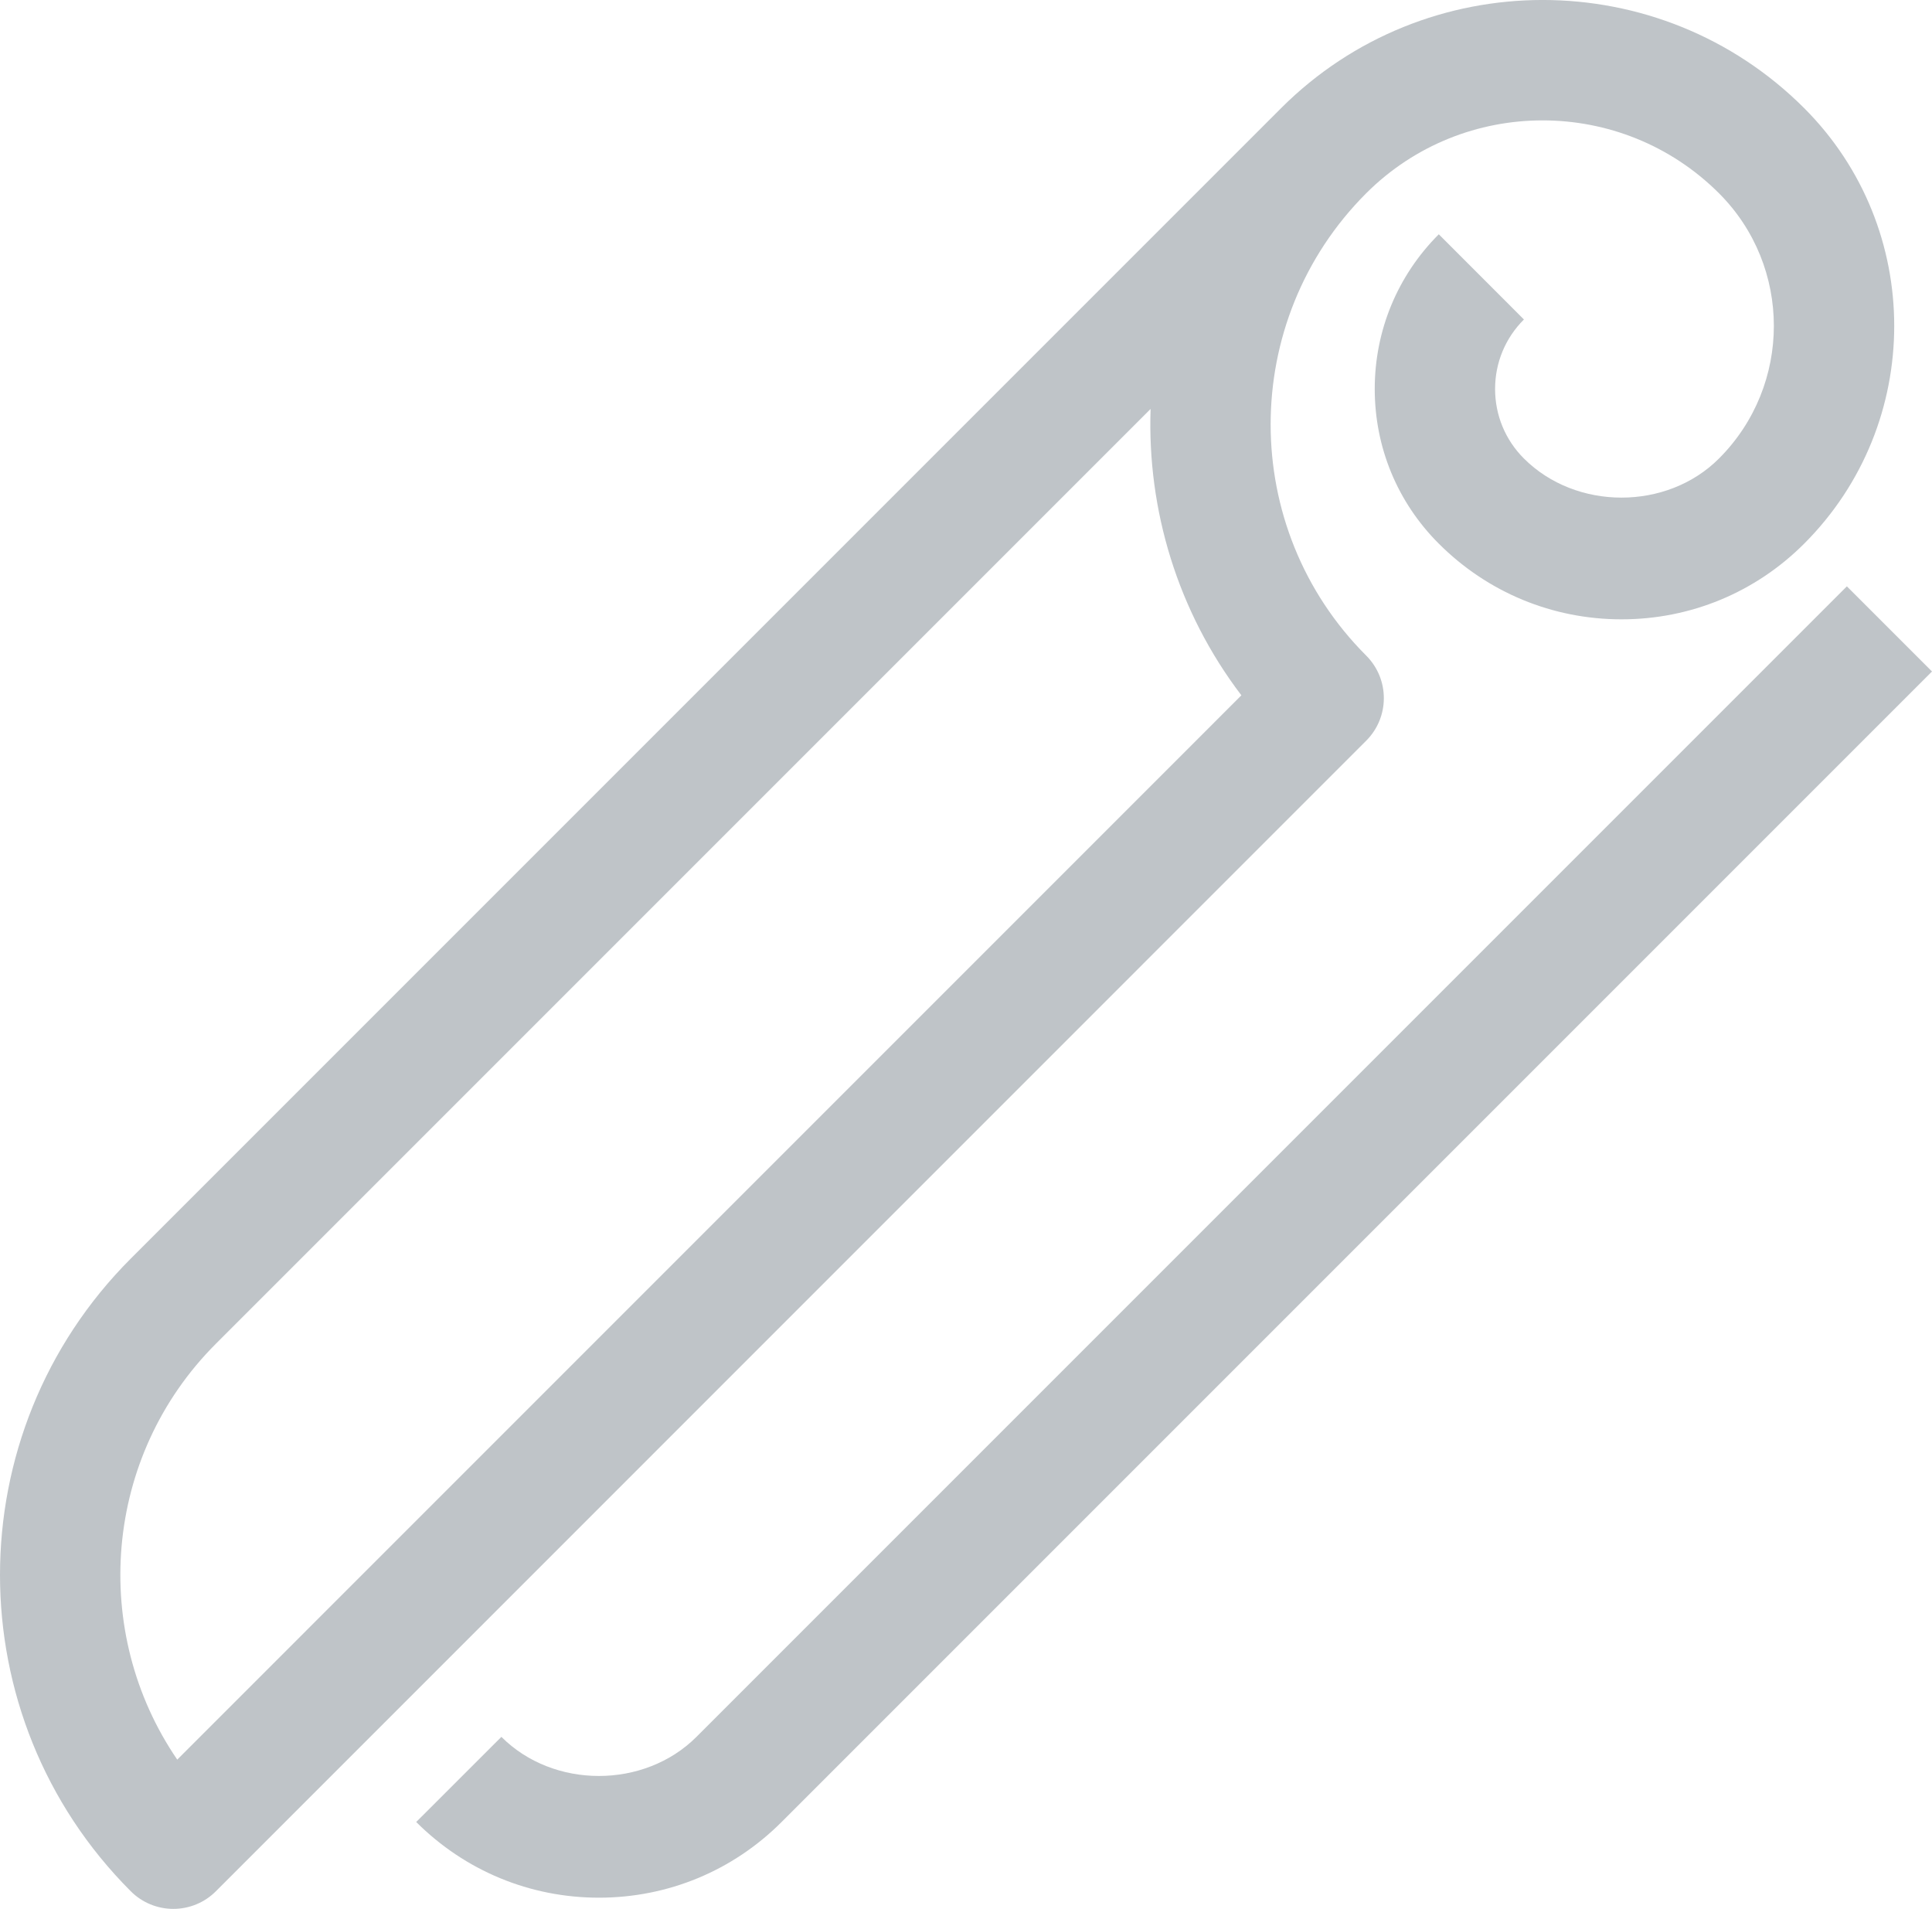
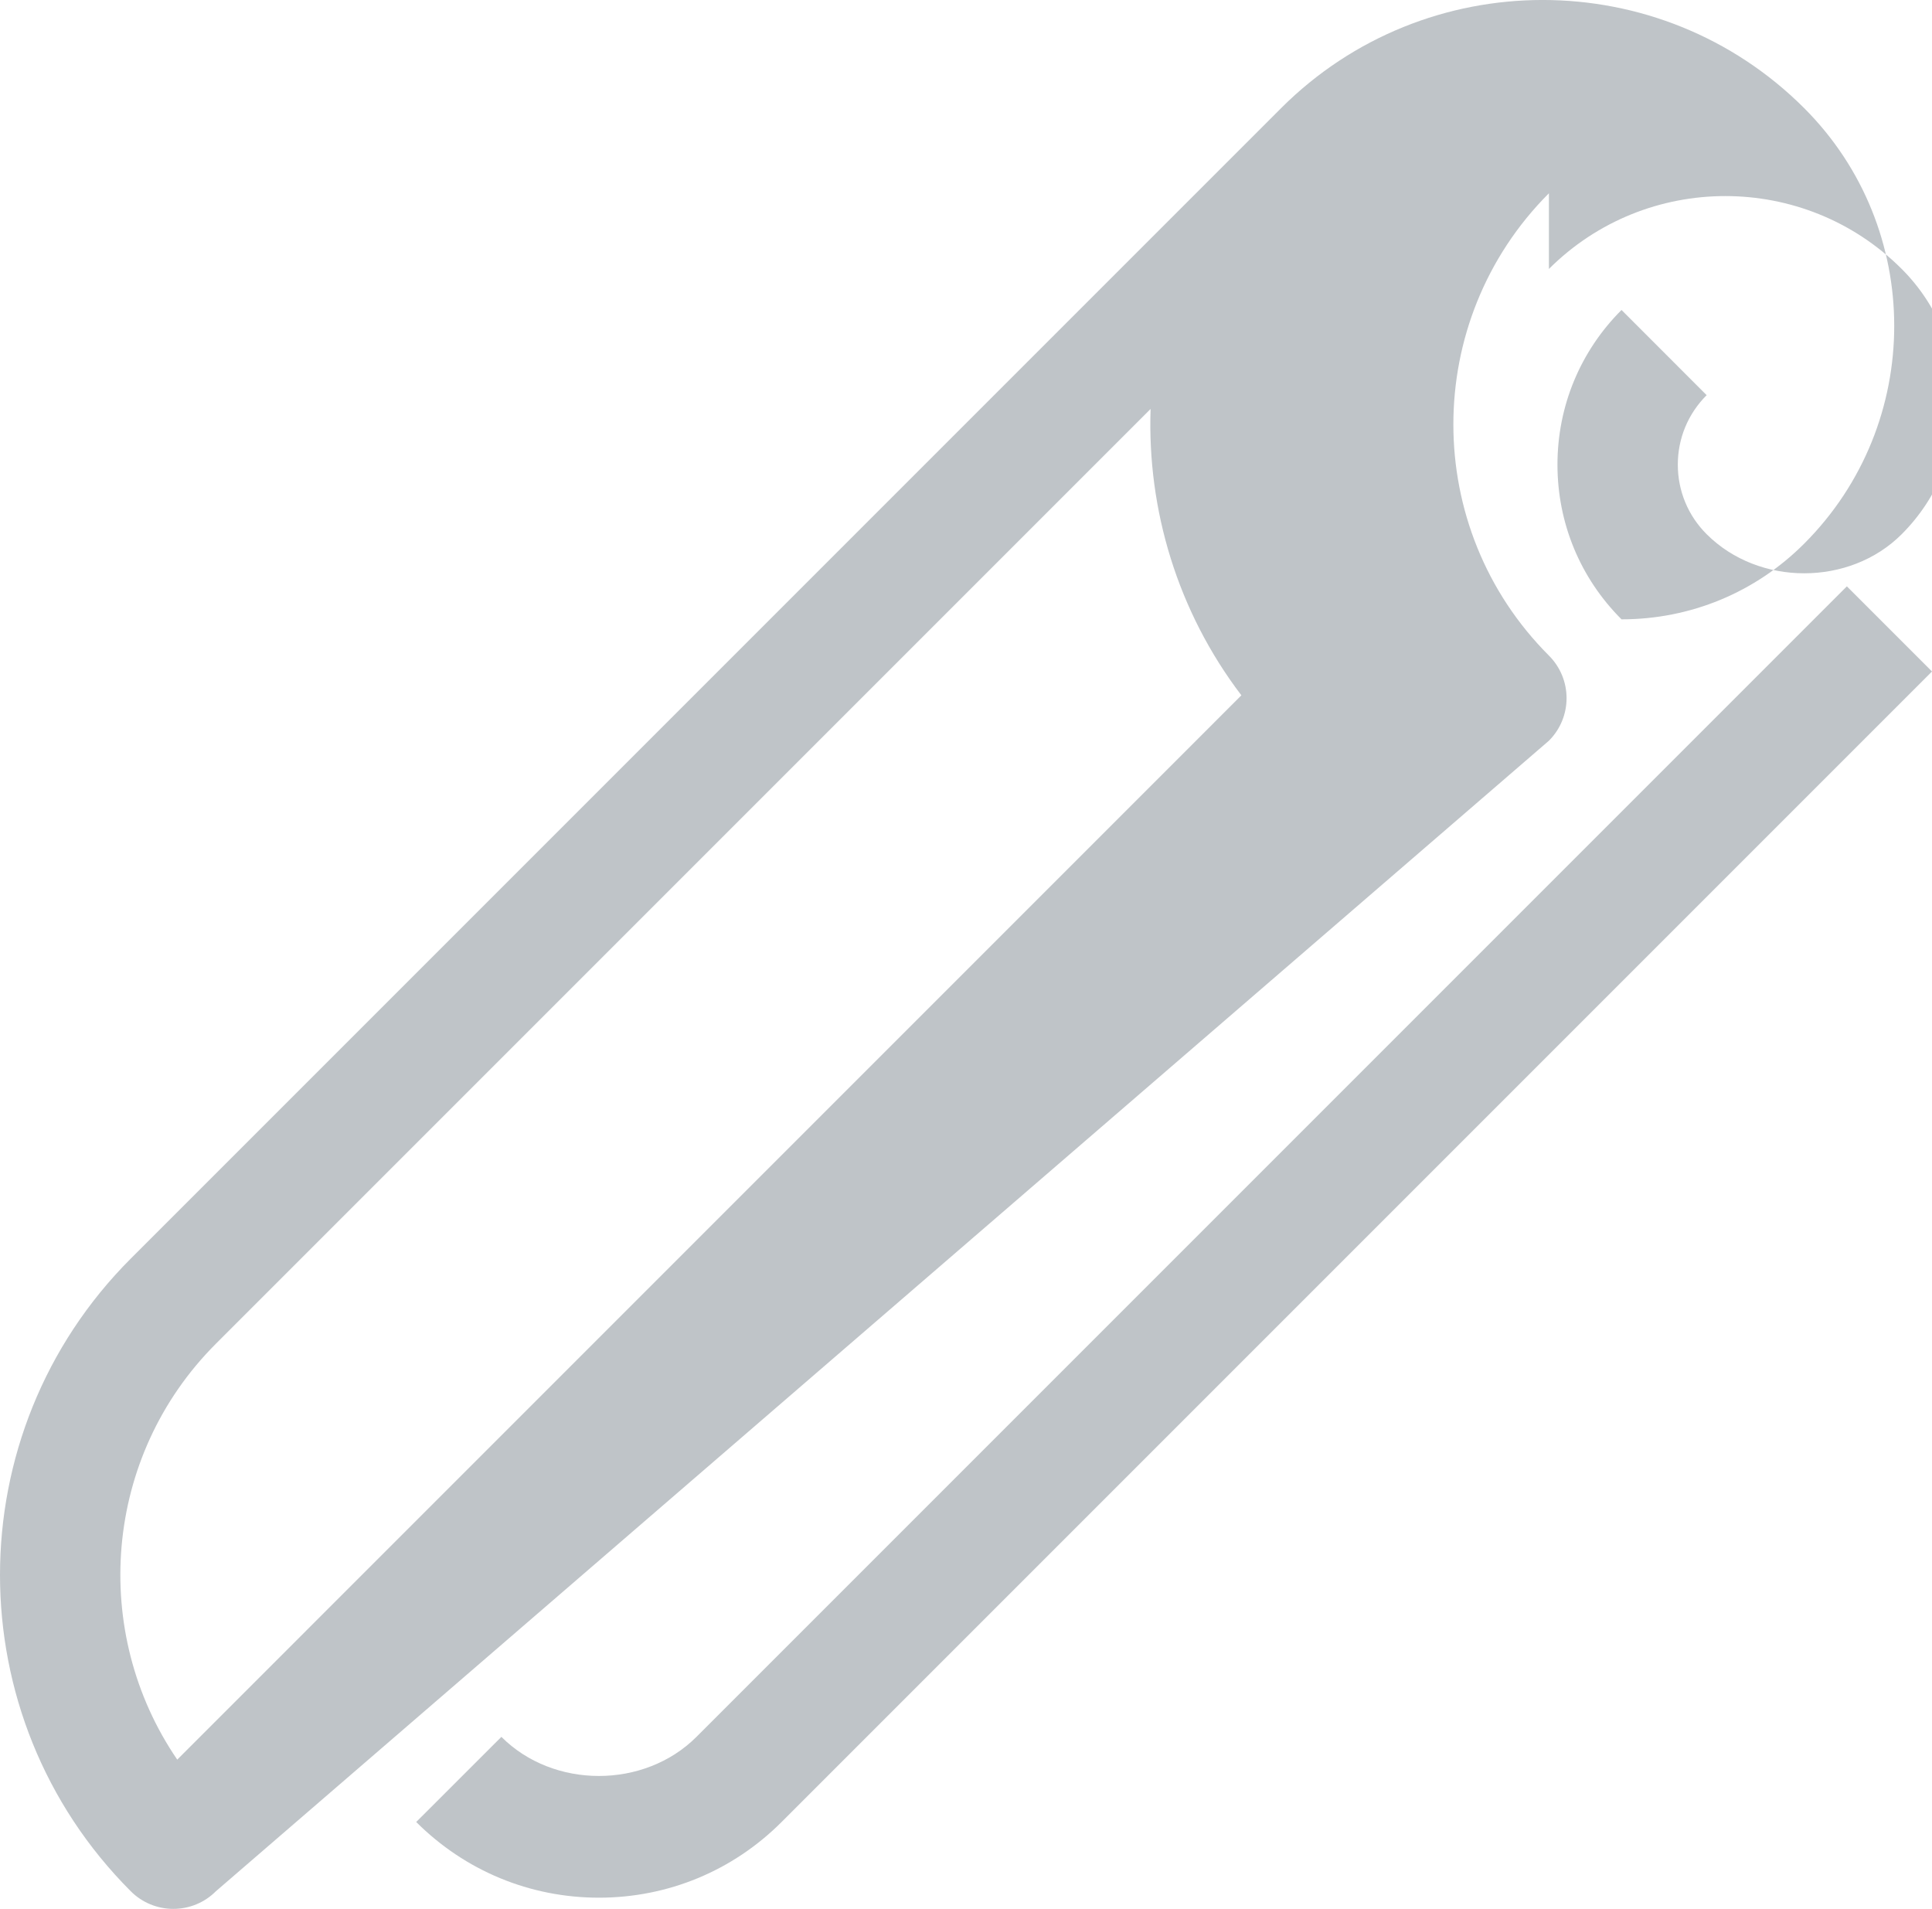
<svg xmlns="http://www.w3.org/2000/svg" version="1.1" id="Layer_1" x="0px" y="0px" viewBox="0 0 32.09 31.703" style="enable-background:new 0 0 32.09 31.703;" xml:space="preserve">
  <style type="text/css">
	.st0{fill:#BFC4C8;}
</style>
  <g>
    <g>
-       <path class="st0" d="M2.879,31.703L2.879,31.703c-0.265,0-0.52-0.105-0.707-0.293    c-2.896-2.897-2.896-7.61,0-10.507L21.279,1.796    c2.396-2.395,6.293-2.395,8.688,0c1.994,1.994,1.994,5.239,0,7.233    c-0.81,0.811-1.888,1.257-3.034,1.257s-2.225-0.447-3.035-1.257    c-0.687-0.686-1.064-1.599-1.064-2.569s0.378-1.883,1.064-2.569l1.414,1.415    c-0.309,0.308-0.479,0.718-0.479,1.154s0.17,0.847,0.479,1.155    c0.866,0.866,2.376,0.866,3.24,0c1.215-1.215,1.215-3.191,0-4.405    c-1.616-1.614-4.244-1.614-5.86,0V3.21c-2.116,2.117-2.116,5.562,0,7.678    c0.391,0.391,0.391,1.023,0,1.414L3.586,31.41    C3.399,31.598,3.144,31.703,2.879,31.703z M19.111,6.792L3.586,22.317    c-1.875,1.875-2.088,4.793-0.642,6.907l17.675-17.676    C19.557,10.153,19.054,8.464,19.111,6.792z M9.948,31.517    c-1.146,0-2.224-0.447-3.035-1.257l1.415-1.414c0.864,0.866,2.374,0.866,3.24,0    L30.676,9.738l1.414,1.414L12.983,30.259    C12.173,31.07,11.095,31.517,9.948,31.517z" />
+       <path class="st0" d="M2.879,31.703L2.879,31.703c-0.265,0-0.52-0.105-0.707-0.293    c-2.896-2.897-2.896-7.61,0-10.507L21.279,1.796    c2.396-2.395,6.293-2.395,8.688,0c1.994,1.994,1.994,5.239,0,7.233    c-0.81,0.811-1.888,1.257-3.034,1.257c-0.687-0.686-1.064-1.599-1.064-2.569s0.378-1.883,1.064-2.569l1.414,1.415    c-0.309,0.308-0.479,0.718-0.479,1.154s0.17,0.847,0.479,1.155    c0.866,0.866,2.376,0.866,3.24,0c1.215-1.215,1.215-3.191,0-4.405    c-1.616-1.614-4.244-1.614-5.86,0V3.21c-2.116,2.117-2.116,5.562,0,7.678    c0.391,0.391,0.391,1.023,0,1.414L3.586,31.41    C3.399,31.598,3.144,31.703,2.879,31.703z M19.111,6.792L3.586,22.317    c-1.875,1.875-2.088,4.793-0.642,6.907l17.675-17.676    C19.557,10.153,19.054,8.464,19.111,6.792z M9.948,31.517    c-1.146,0-2.224-0.447-3.035-1.257l1.415-1.414c0.864,0.866,2.374,0.866,3.24,0    L30.676,9.738l1.414,1.414L12.983,30.259    C12.173,31.07,11.095,31.517,9.948,31.517z" />
    </g>
  </g>
</svg>